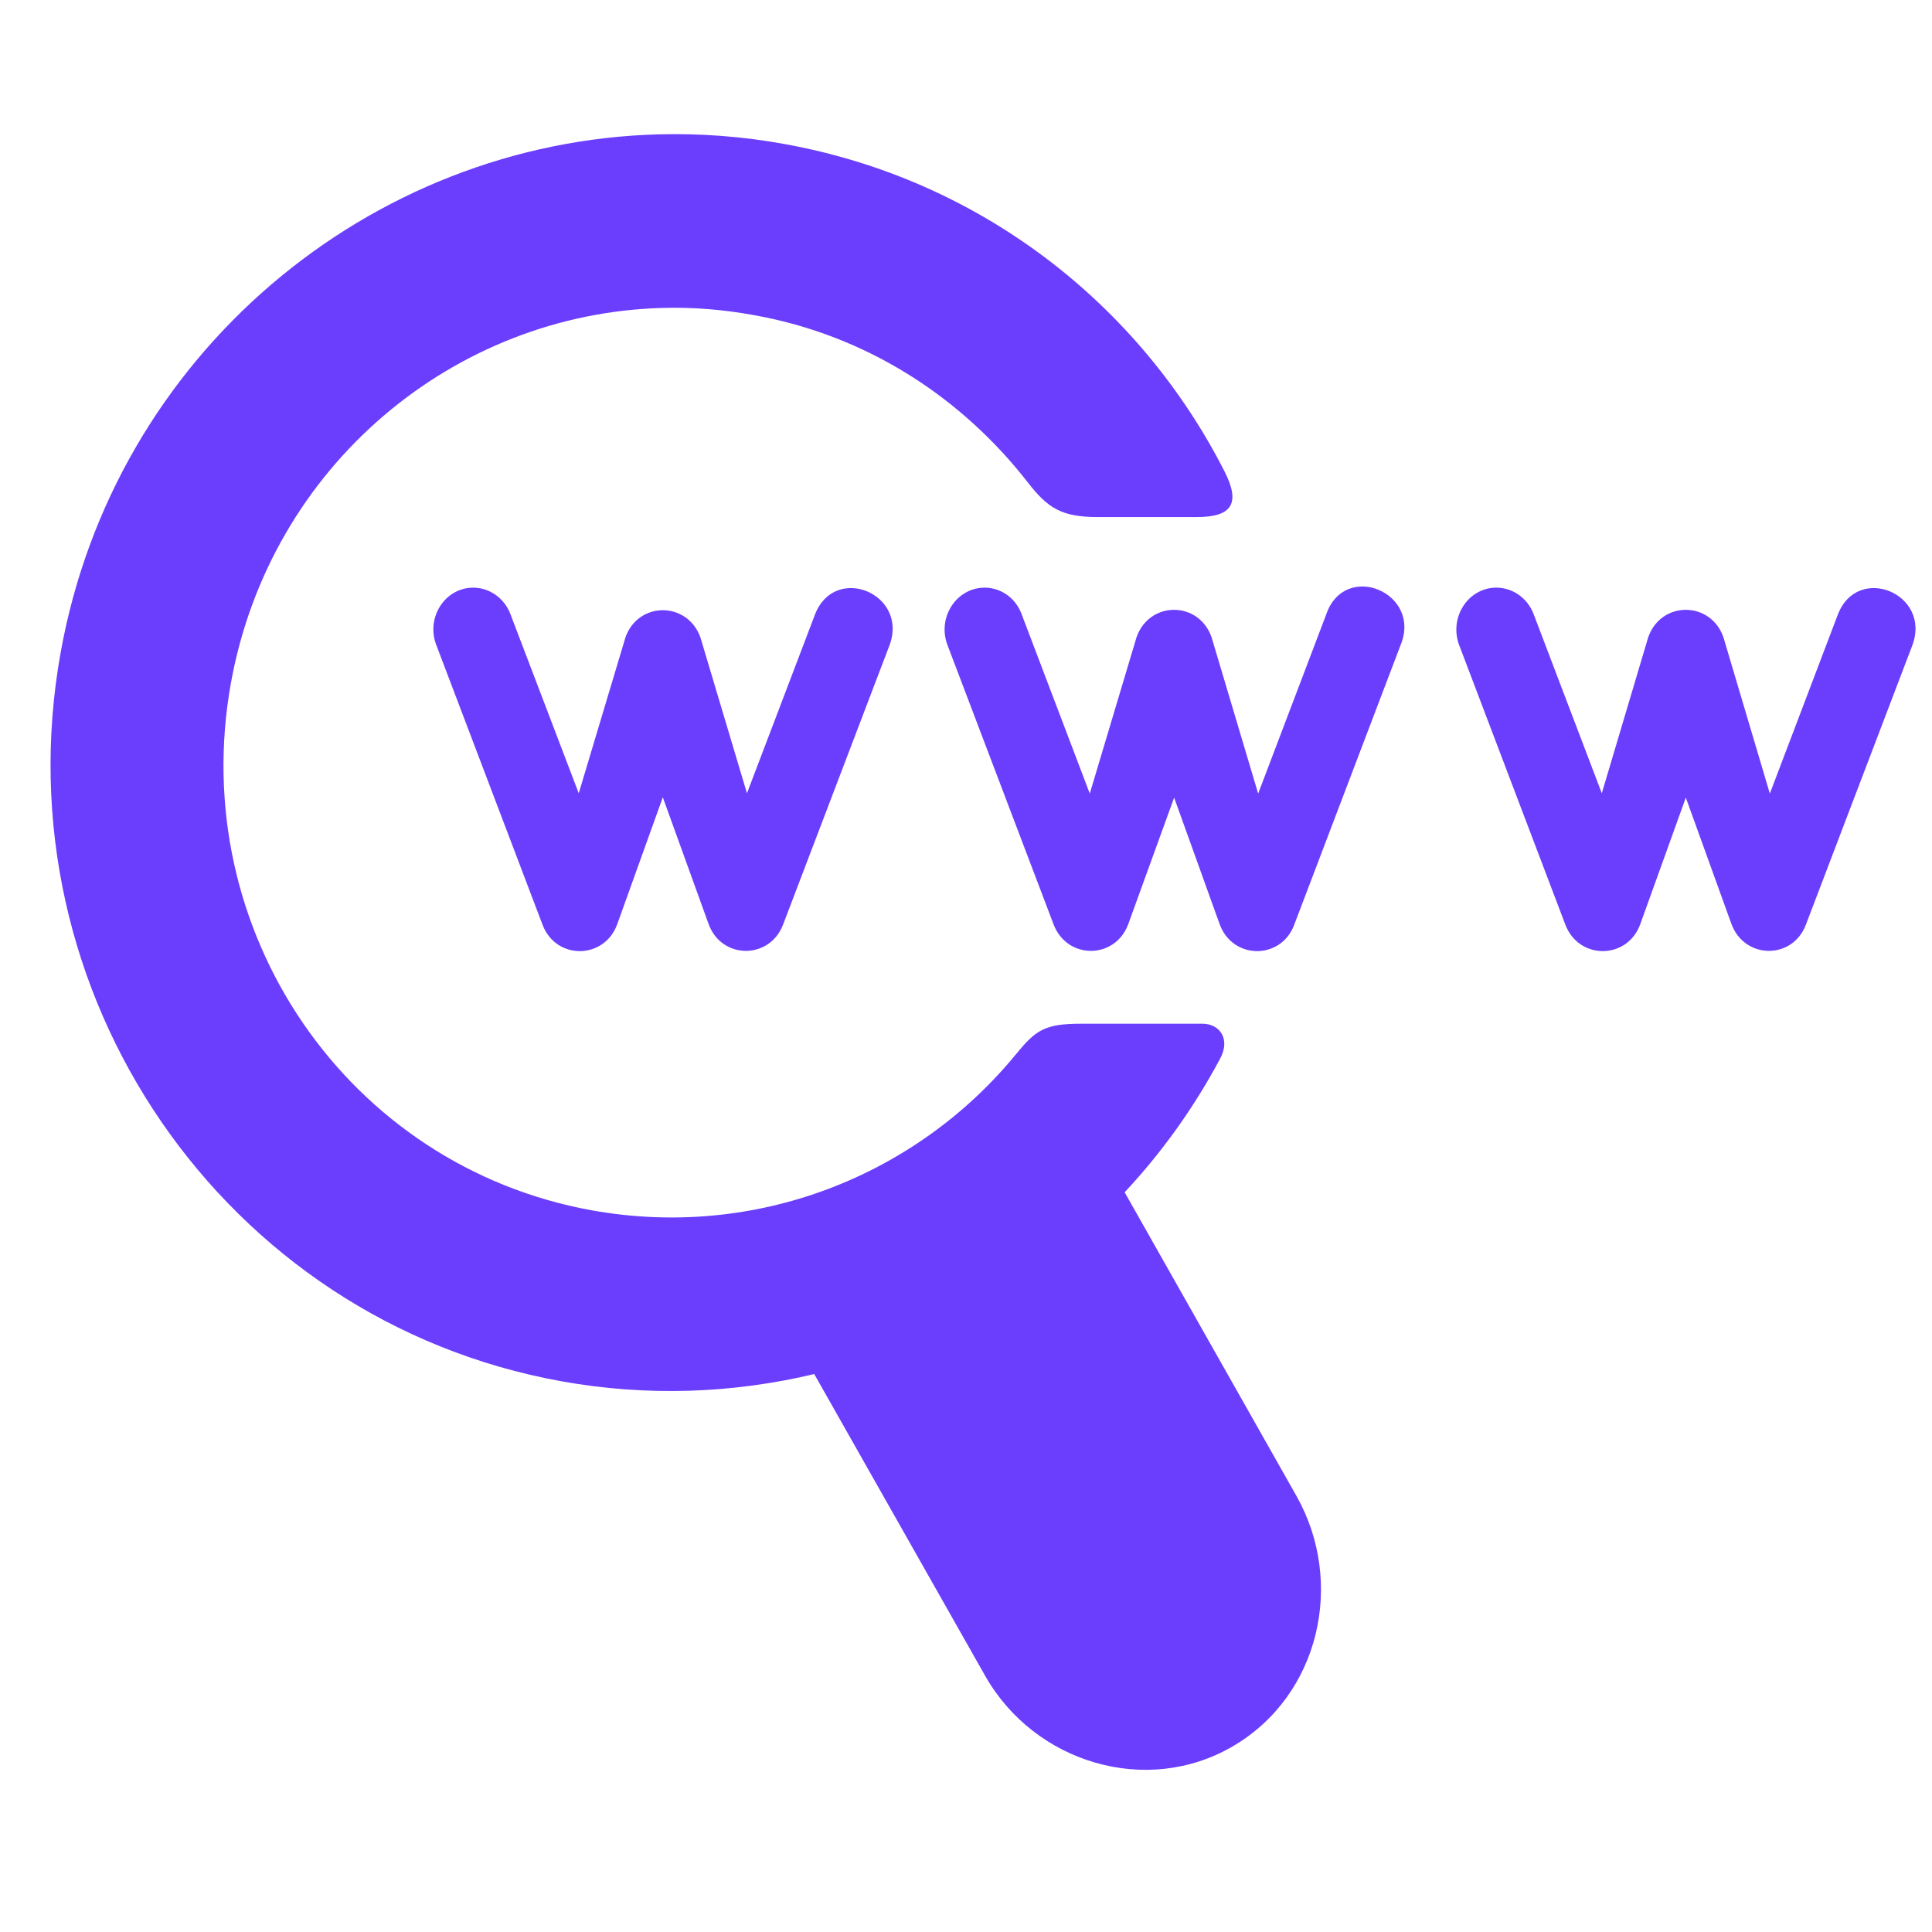
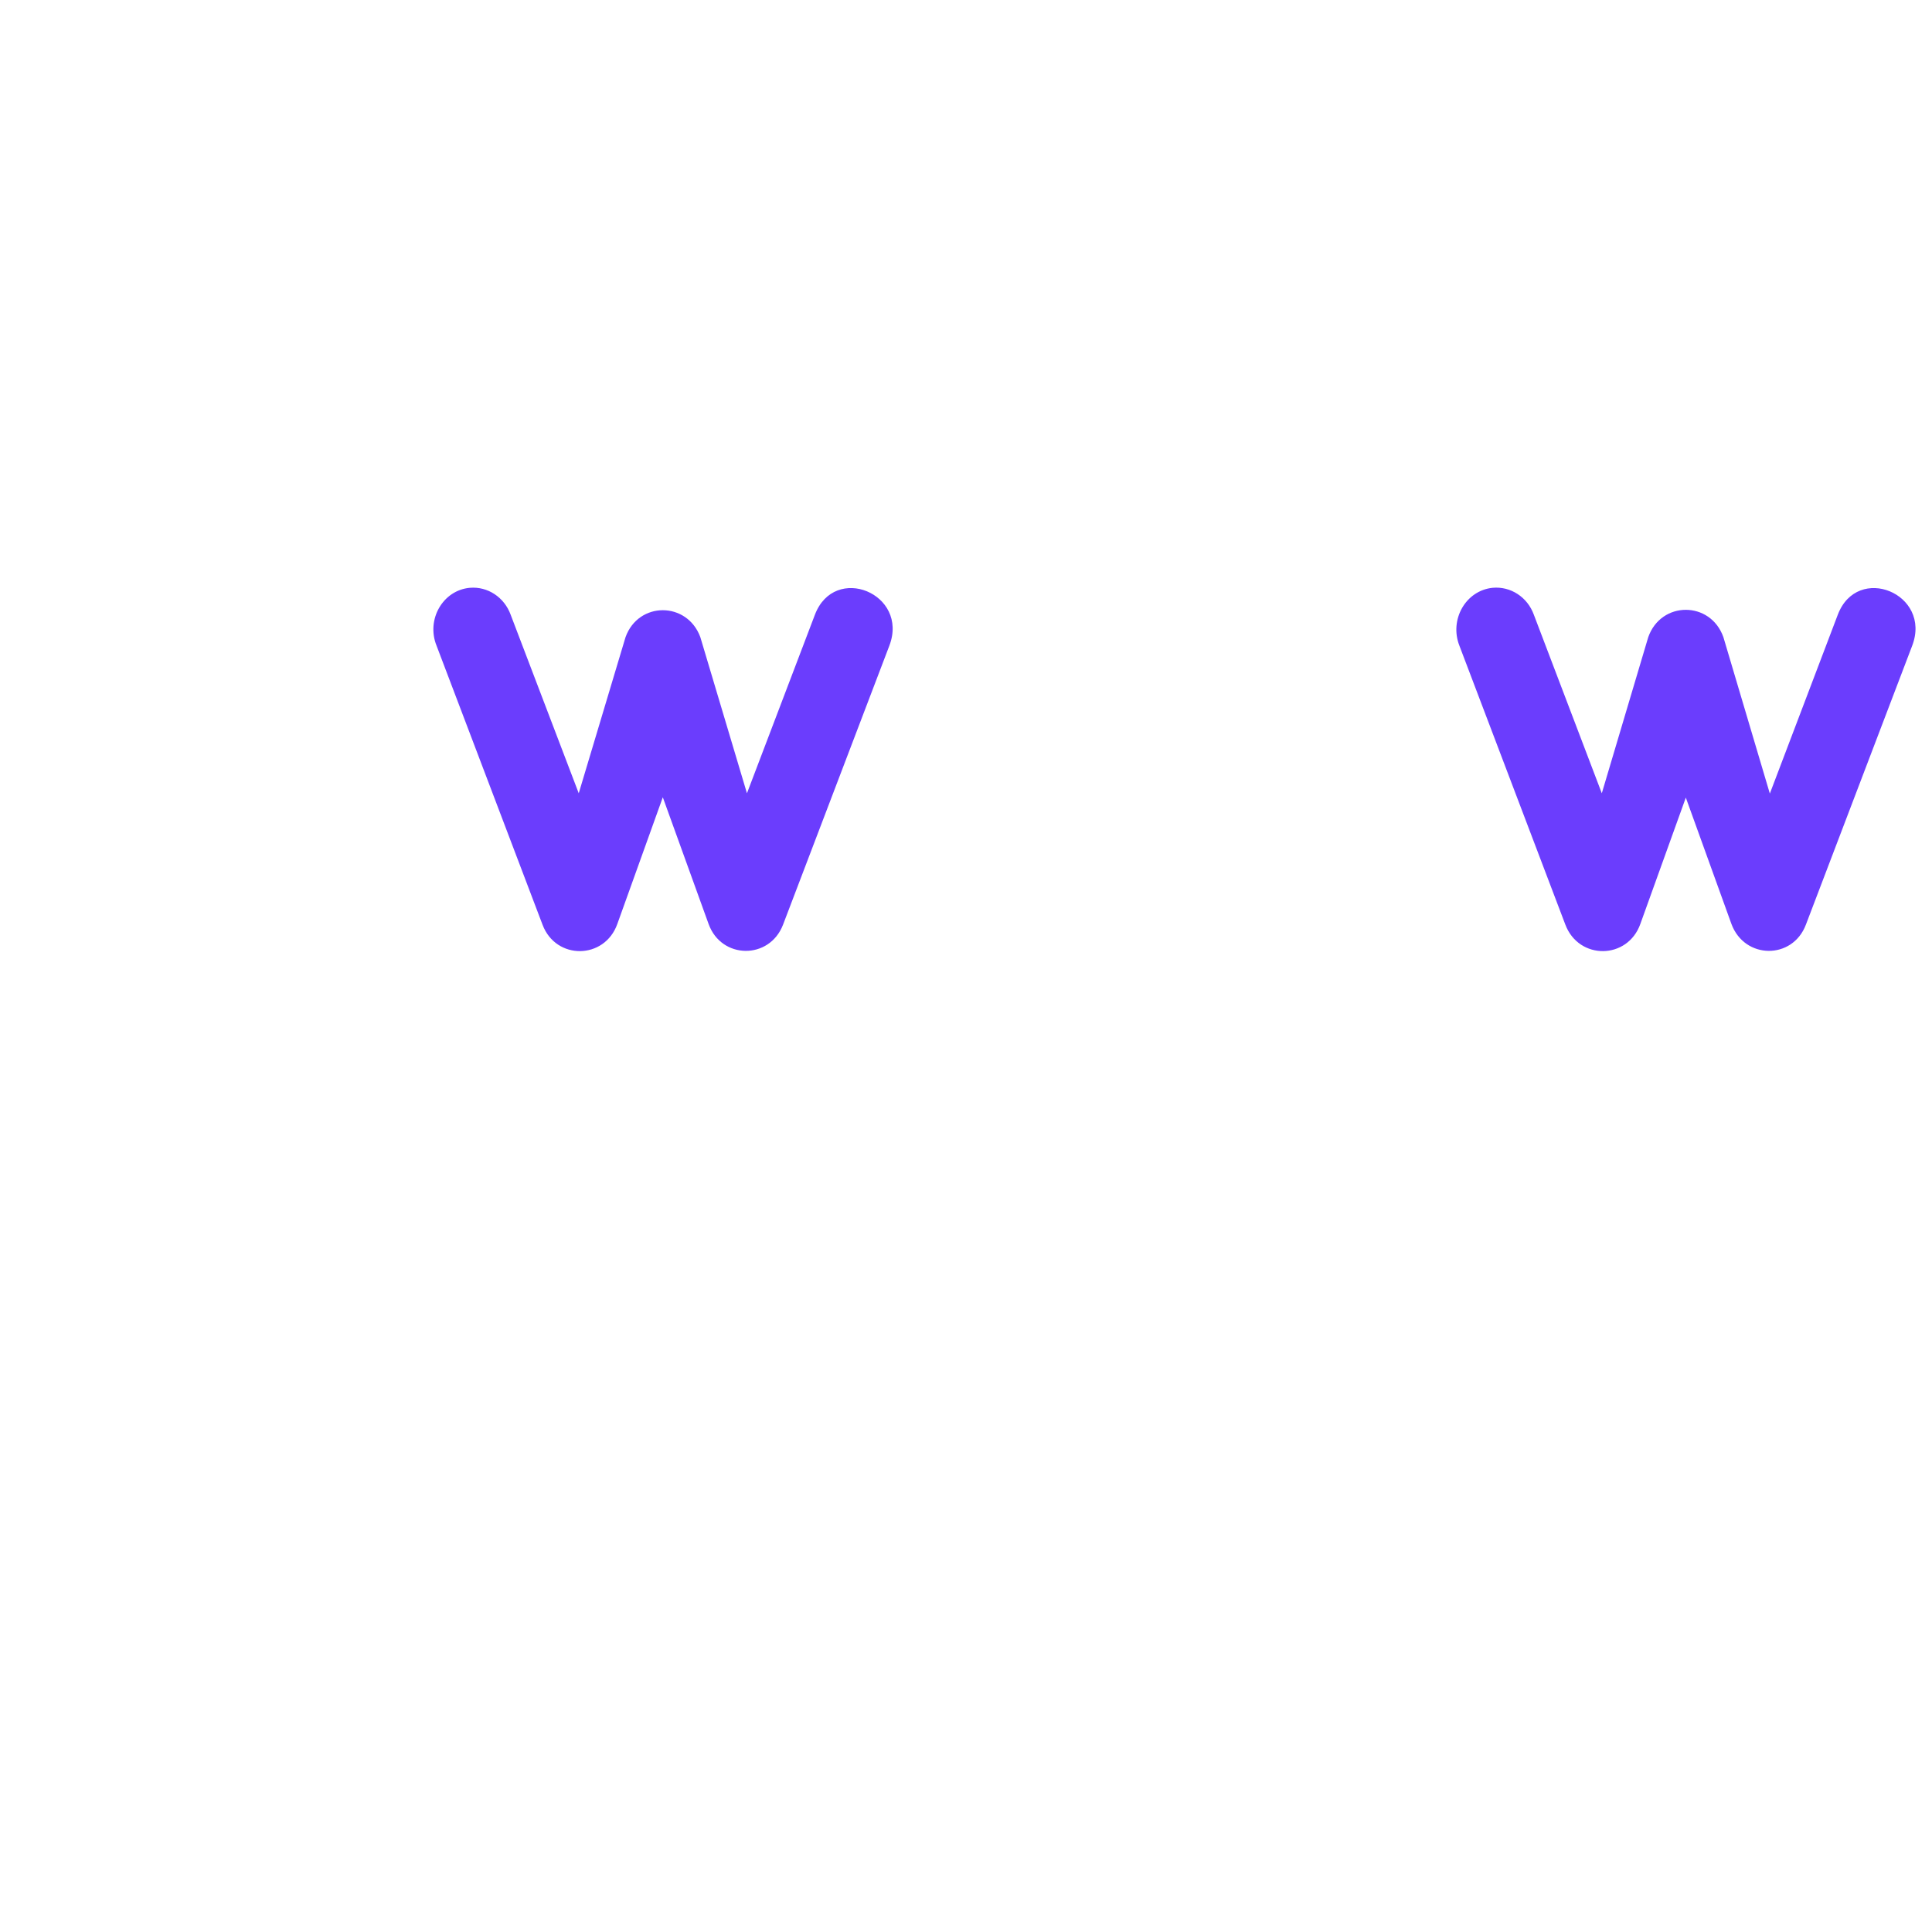
<svg xmlns="http://www.w3.org/2000/svg" width="60" zoomAndPan="magnify" viewBox="0 0 45 45" height="60" preserveAspectRatio="xMidYMid meet" version="1.0">
  <defs>
    <clipPath id="5b4b98979c">
      <path d="M 1 3 L 31 3 L 31 41.867 L 1 41.867 Z M 1 3 " clip-rule="nonzero" />
    </clipPath>
  </defs>
  <g clip-path="url(#5b4b98979c)">
-     <path fill="#6b3dfd" d="M 15.352 3.129 C 8.609 3.305 2.664 8.25 1.414 15.191 C -0.02 23.125 5.207 30.754 13.074 32.172 C 15.09 32.535 17.082 32.453 18.965 32.004 L 22.945 39.031 C 24.098 41.066 26.711 41.848 28.719 40.672 C 30.73 39.496 31.34 36.867 30.195 34.84 L 26.195 27.77 C 27.062 26.844 27.812 25.797 28.422 24.652 C 28.664 24.199 28.41 23.844 28.004 23.844 L 25.184 23.844 C 24.32 23.844 24.121 24 23.664 24.555 C 21.344 27.387 17.613 28.879 13.785 28.191 C 8.098 27.164 4.336 21.688 5.379 15.906 C 6.293 10.852 10.574 7.297 15.445 7.172 C 16.141 7.152 16.852 7.211 17.562 7.34 C 20.203 7.812 22.406 9.266 23.941 11.238 C 24.41 11.844 24.738 12.043 25.566 12.043 L 27.879 12.043 C 28.703 12.043 28.898 11.719 28.52 10.977 C 26.543 7.098 22.848 4.18 18.273 3.355 C 17.293 3.176 16.312 3.105 15.352 3.129 Z M 15.352 3.129 " fill-opacity="1" fill-rule="evenodd" />
-   </g>
+     </g>
  <path fill="#6b3dfd" d="M 10.945 13.691 C 10.316 13.746 9.922 14.43 10.168 15.039 L 12.637 21.539 C 12.949 22.367 14.082 22.355 14.379 21.52 L 15.438 18.57 L 16.504 21.52 C 16.801 22.348 17.922 22.359 18.238 21.539 L 20.715 15.039 C 21.176 13.828 19.438 13.113 18.98 14.32 L 17.398 18.477 L 16.312 14.84 C 16.004 14.004 14.871 14.004 14.57 14.84 L 13.48 18.477 L 11.895 14.32 C 11.746 13.91 11.359 13.656 10.945 13.691 Z M 10.945 13.691 " fill-opacity="1" fill-rule="evenodd" />
-   <path fill="#6b3dfd" d="M 22.848 13.691 C 22.223 13.754 21.832 14.43 22.074 15.039 L 24.543 21.539 C 24.863 22.359 25.98 22.348 26.281 21.52 L 27.348 18.578 L 28.406 21.52 C 28.703 22.355 29.836 22.367 30.145 21.539 L 32.617 15.039 C 33.141 13.805 31.316 13.043 30.887 14.32 L 29.305 18.484 L 28.219 14.84 C 27.918 13.992 26.773 13.992 26.473 14.84 L 25.383 18.484 L 23.801 14.32 C 23.656 13.906 23.266 13.652 22.848 13.691 Z M 22.848 13.691 " fill-opacity="1" fill-rule="evenodd" />
  <path fill="#6b3dfd" d="M 34.766 13.691 C 34.141 13.754 33.754 14.43 33.992 15.039 L 36.461 21.539 C 36.777 22.367 37.91 22.355 38.207 21.52 L 39.266 18.578 L 40.328 21.52 C 40.633 22.348 41.75 22.359 42.062 21.539 L 44.539 15.039 C 45 13.828 43.262 13.113 42.805 14.32 L 41.223 18.484 L 40.141 14.84 C 39.84 13.992 38.691 13.992 38.391 14.84 L 37.309 18.477 L 35.727 14.32 C 35.578 13.906 35.184 13.652 34.766 13.691 Z M 34.766 13.691 " fill-opacity="1" fill-rule="evenodd" />
</svg>